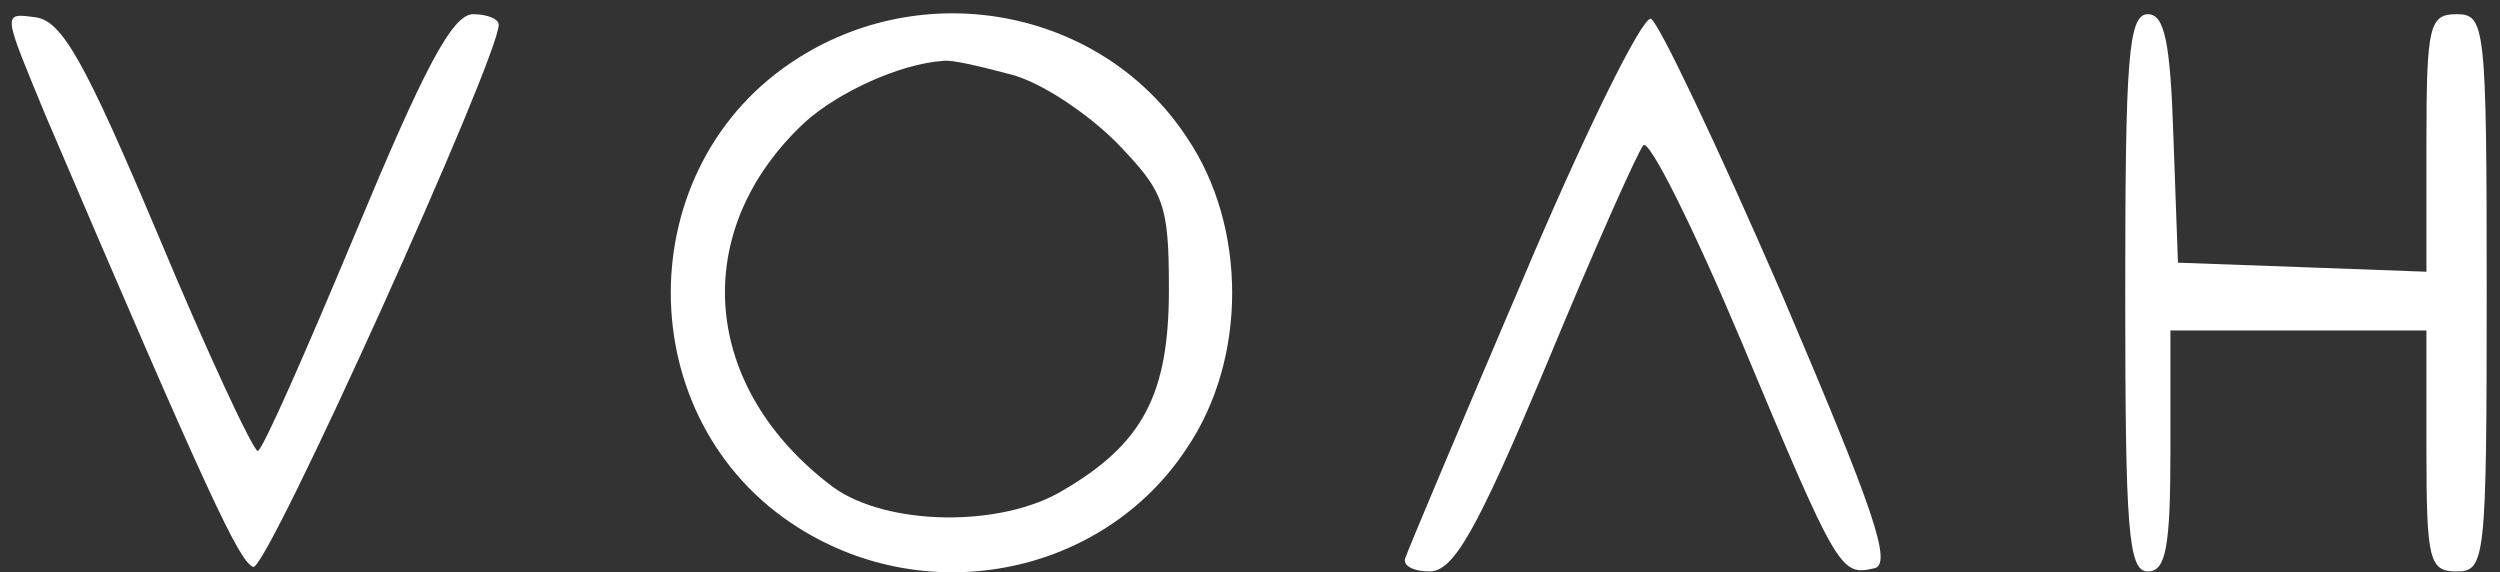
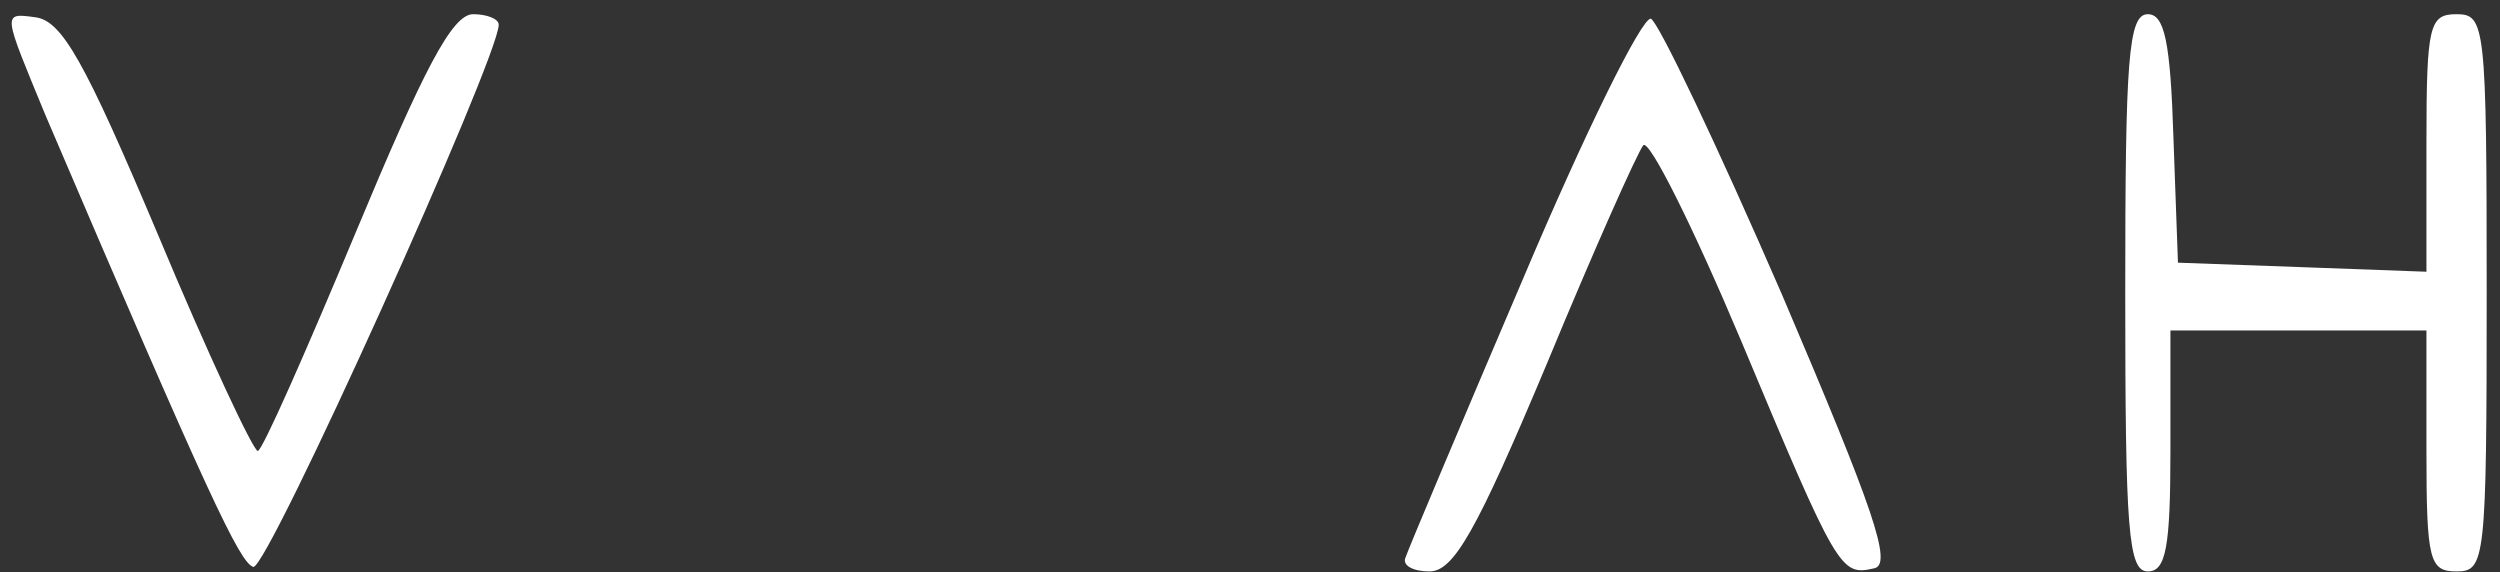
<svg xmlns="http://www.w3.org/2000/svg" width="166" height="38" viewBox="0 0 166 38" fill="none">
  <rect x="0" y="0" width="166" height="38" fill="#333333" stroke="none" />
  <path d="M3.016 7.643C13.915 33.143 15.915 37.343 16.816 37.643C17.715 37.943 33.115 3.843 33.115 1.643C33.115 1.243 32.316 0.943 31.416 0.943C30.015 0.943 28.116 4.643 23.616 15.443C20.316 23.343 17.416 29.943 17.116 29.943C16.816 29.943 13.816 23.543 10.515 15.643C5.616 4.043 4.116 1.343 2.316 1.143C0.116 0.843 0.216 0.843 3.016 7.643Z" fill="white" />
-   <path d="M53.016 3.843C41.715 10.943 41.715 27.942 53.016 35.042C61.715 40.542 73.316 38.142 78.816 29.742C82.816 23.843 82.816 15.043 78.816 9.143C73.316 0.743 61.715 -1.657 53.016 3.843ZM67.115 4.943C69.115 5.443 72.216 7.543 74.115 9.443C77.316 12.742 77.615 13.543 77.615 19.242C77.615 26.142 75.915 29.442 70.615 32.542C66.516 35.042 58.916 34.943 55.316 32.343C46.516 25.742 45.715 15.342 53.416 8.143C55.615 6.143 59.715 4.243 62.615 4.043C63.215 3.943 65.216 4.443 67.115 4.943Z" fill="white" />
  <path d="M101.116 18.543C97.016 28.142 93.516 36.443 93.316 37.042C93.115 37.542 93.816 37.943 94.915 37.943C96.516 37.943 98.016 35.343 102.716 24.142C105.816 16.642 108.716 10.143 109.116 9.643C109.516 9.242 112.416 15.043 115.616 22.642C122.016 37.943 122.216 38.242 124.416 37.742C125.716 37.542 124.416 33.843 118.316 19.543C114.016 9.643 110.116 1.442 109.616 1.242C109.016 1.143 105.216 8.842 101.116 18.543Z" fill="white" />
  <path d="M141.116 19.442C141.116 35.242 141.316 37.943 142.616 37.943C143.816 37.943 144.116 36.343 144.116 29.942V21.942H152.616H161.116V29.942C161.116 37.242 161.316 37.943 163.116 37.943C165.016 37.943 165.116 37.242 165.116 19.442C165.116 1.643 165.016 0.943 163.116 0.943C161.316 0.943 161.116 1.643 161.116 9.443V18.043L152.916 17.742L144.616 17.442L144.316 9.143C144.116 2.743 143.716 0.943 142.616 0.943C141.316 0.943 141.116 3.942 141.116 19.442Z" fill="white" />
</svg>